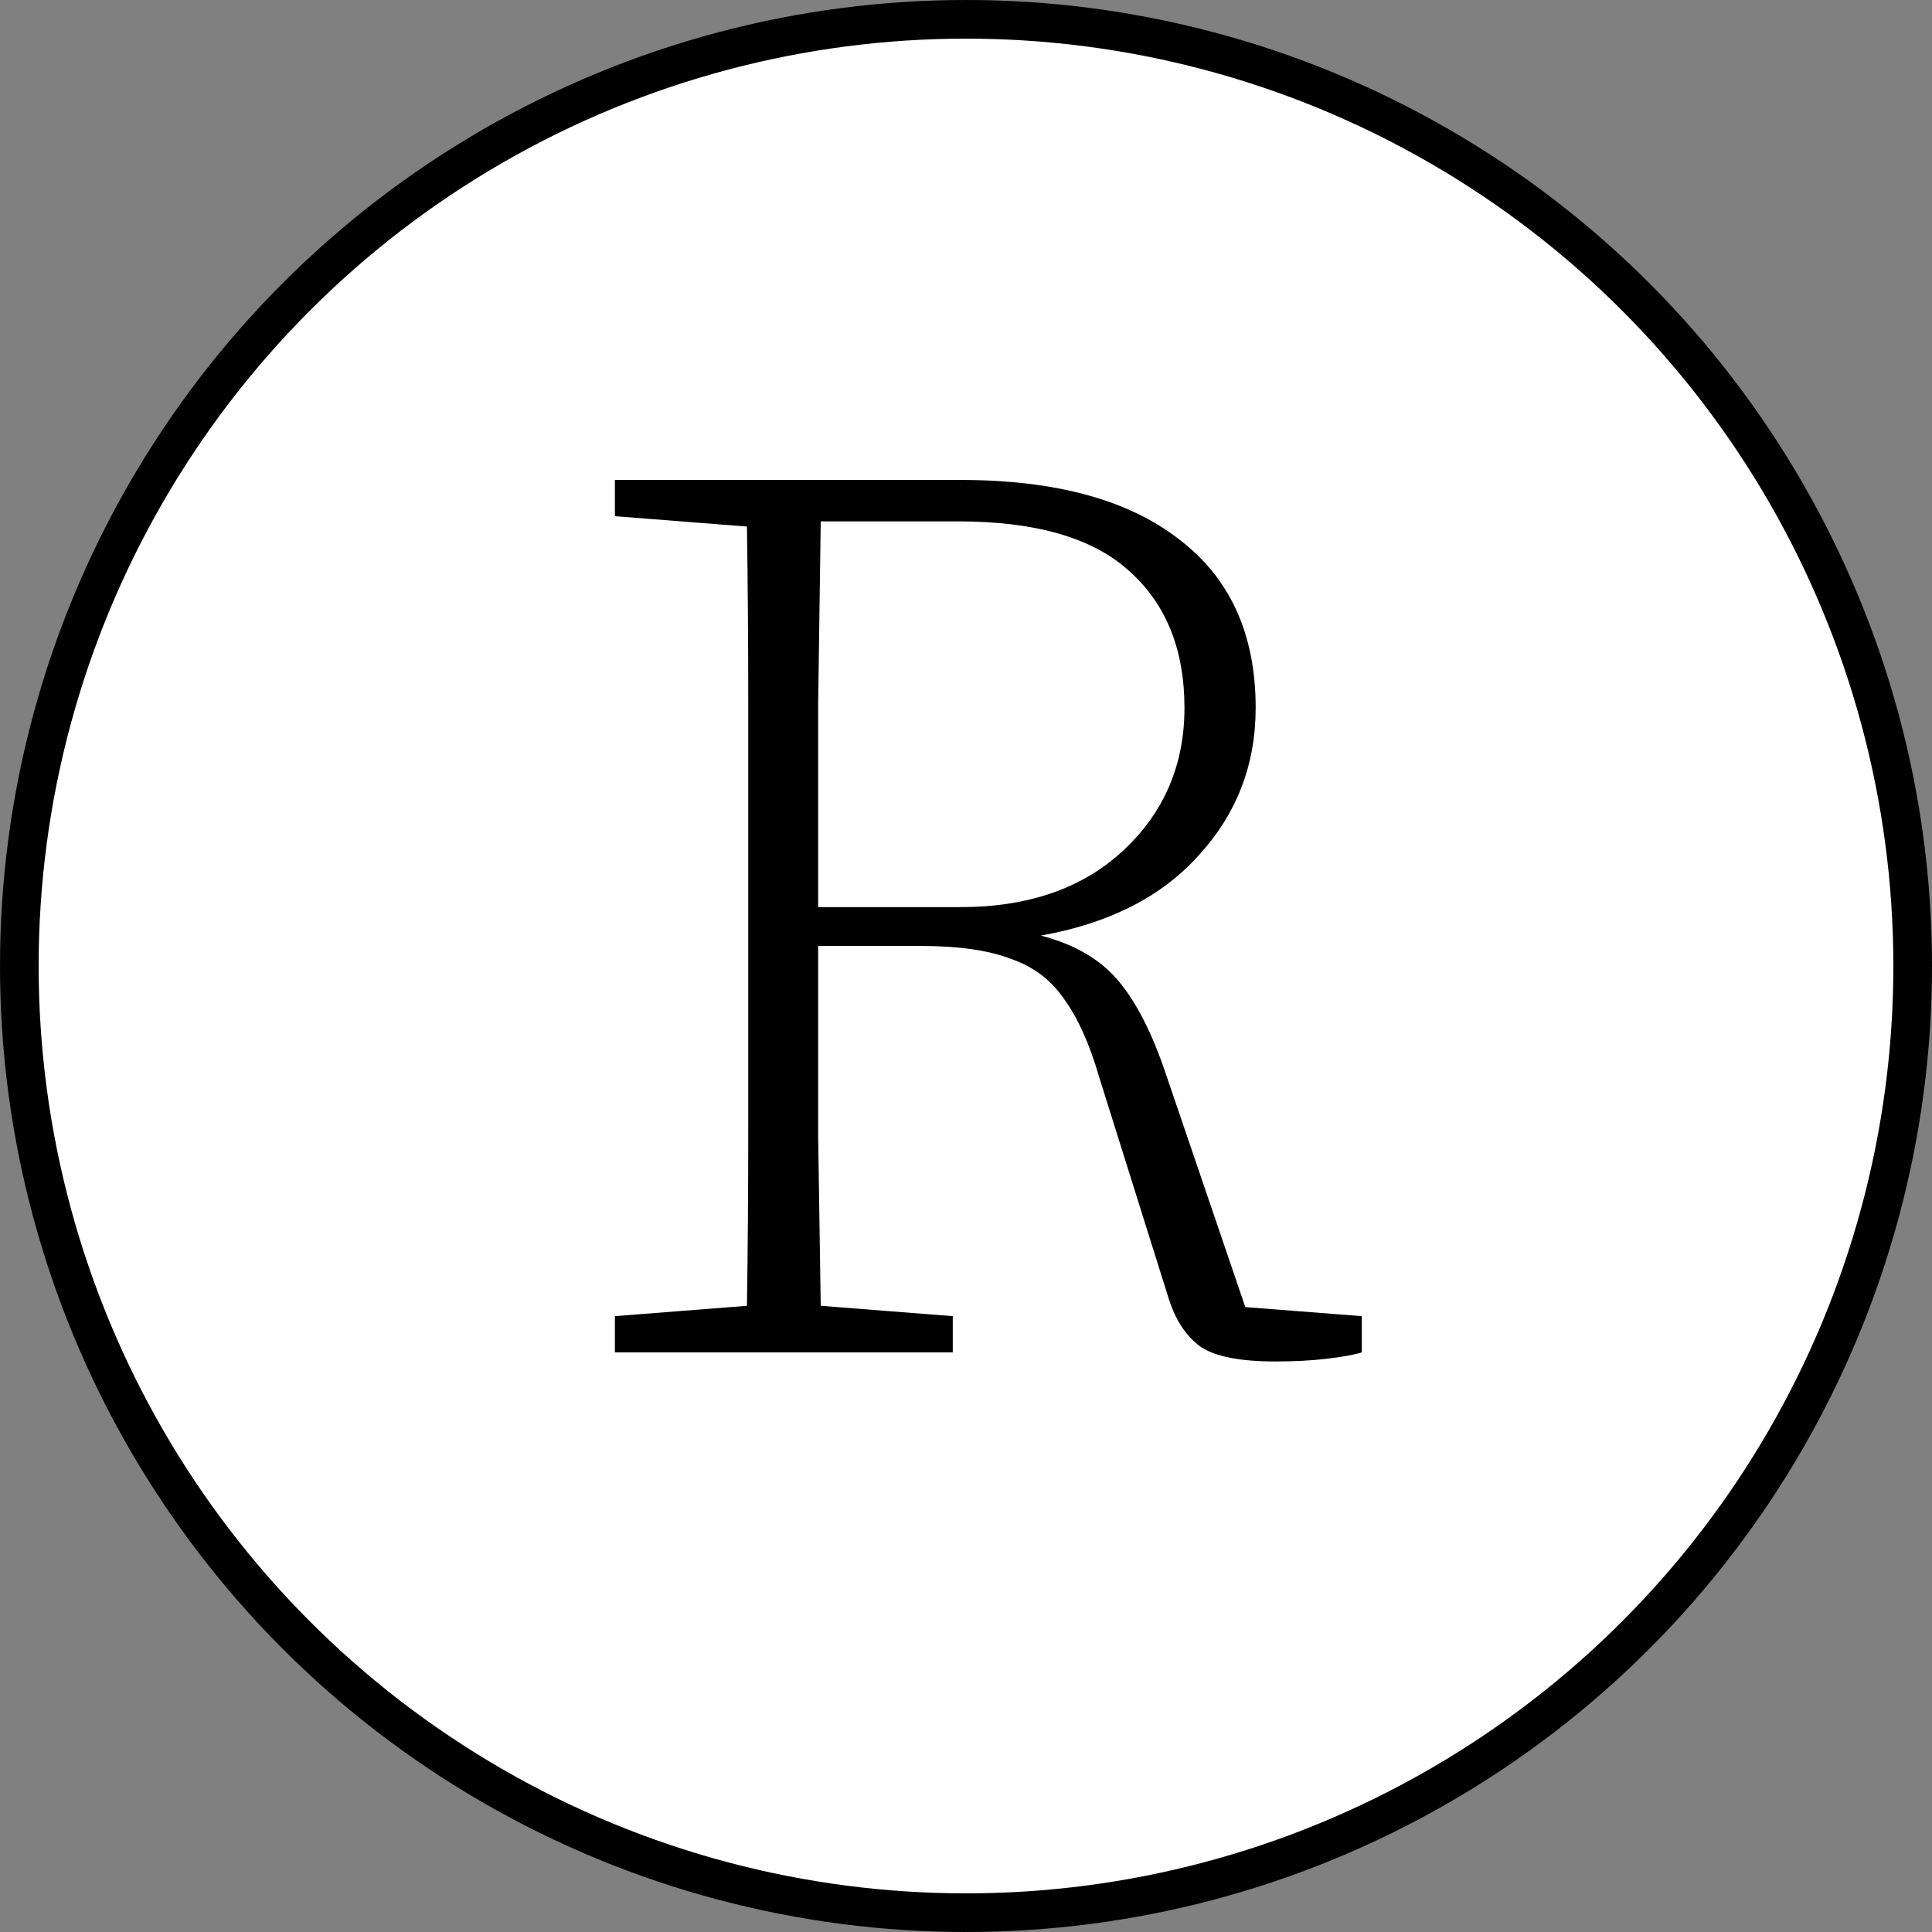
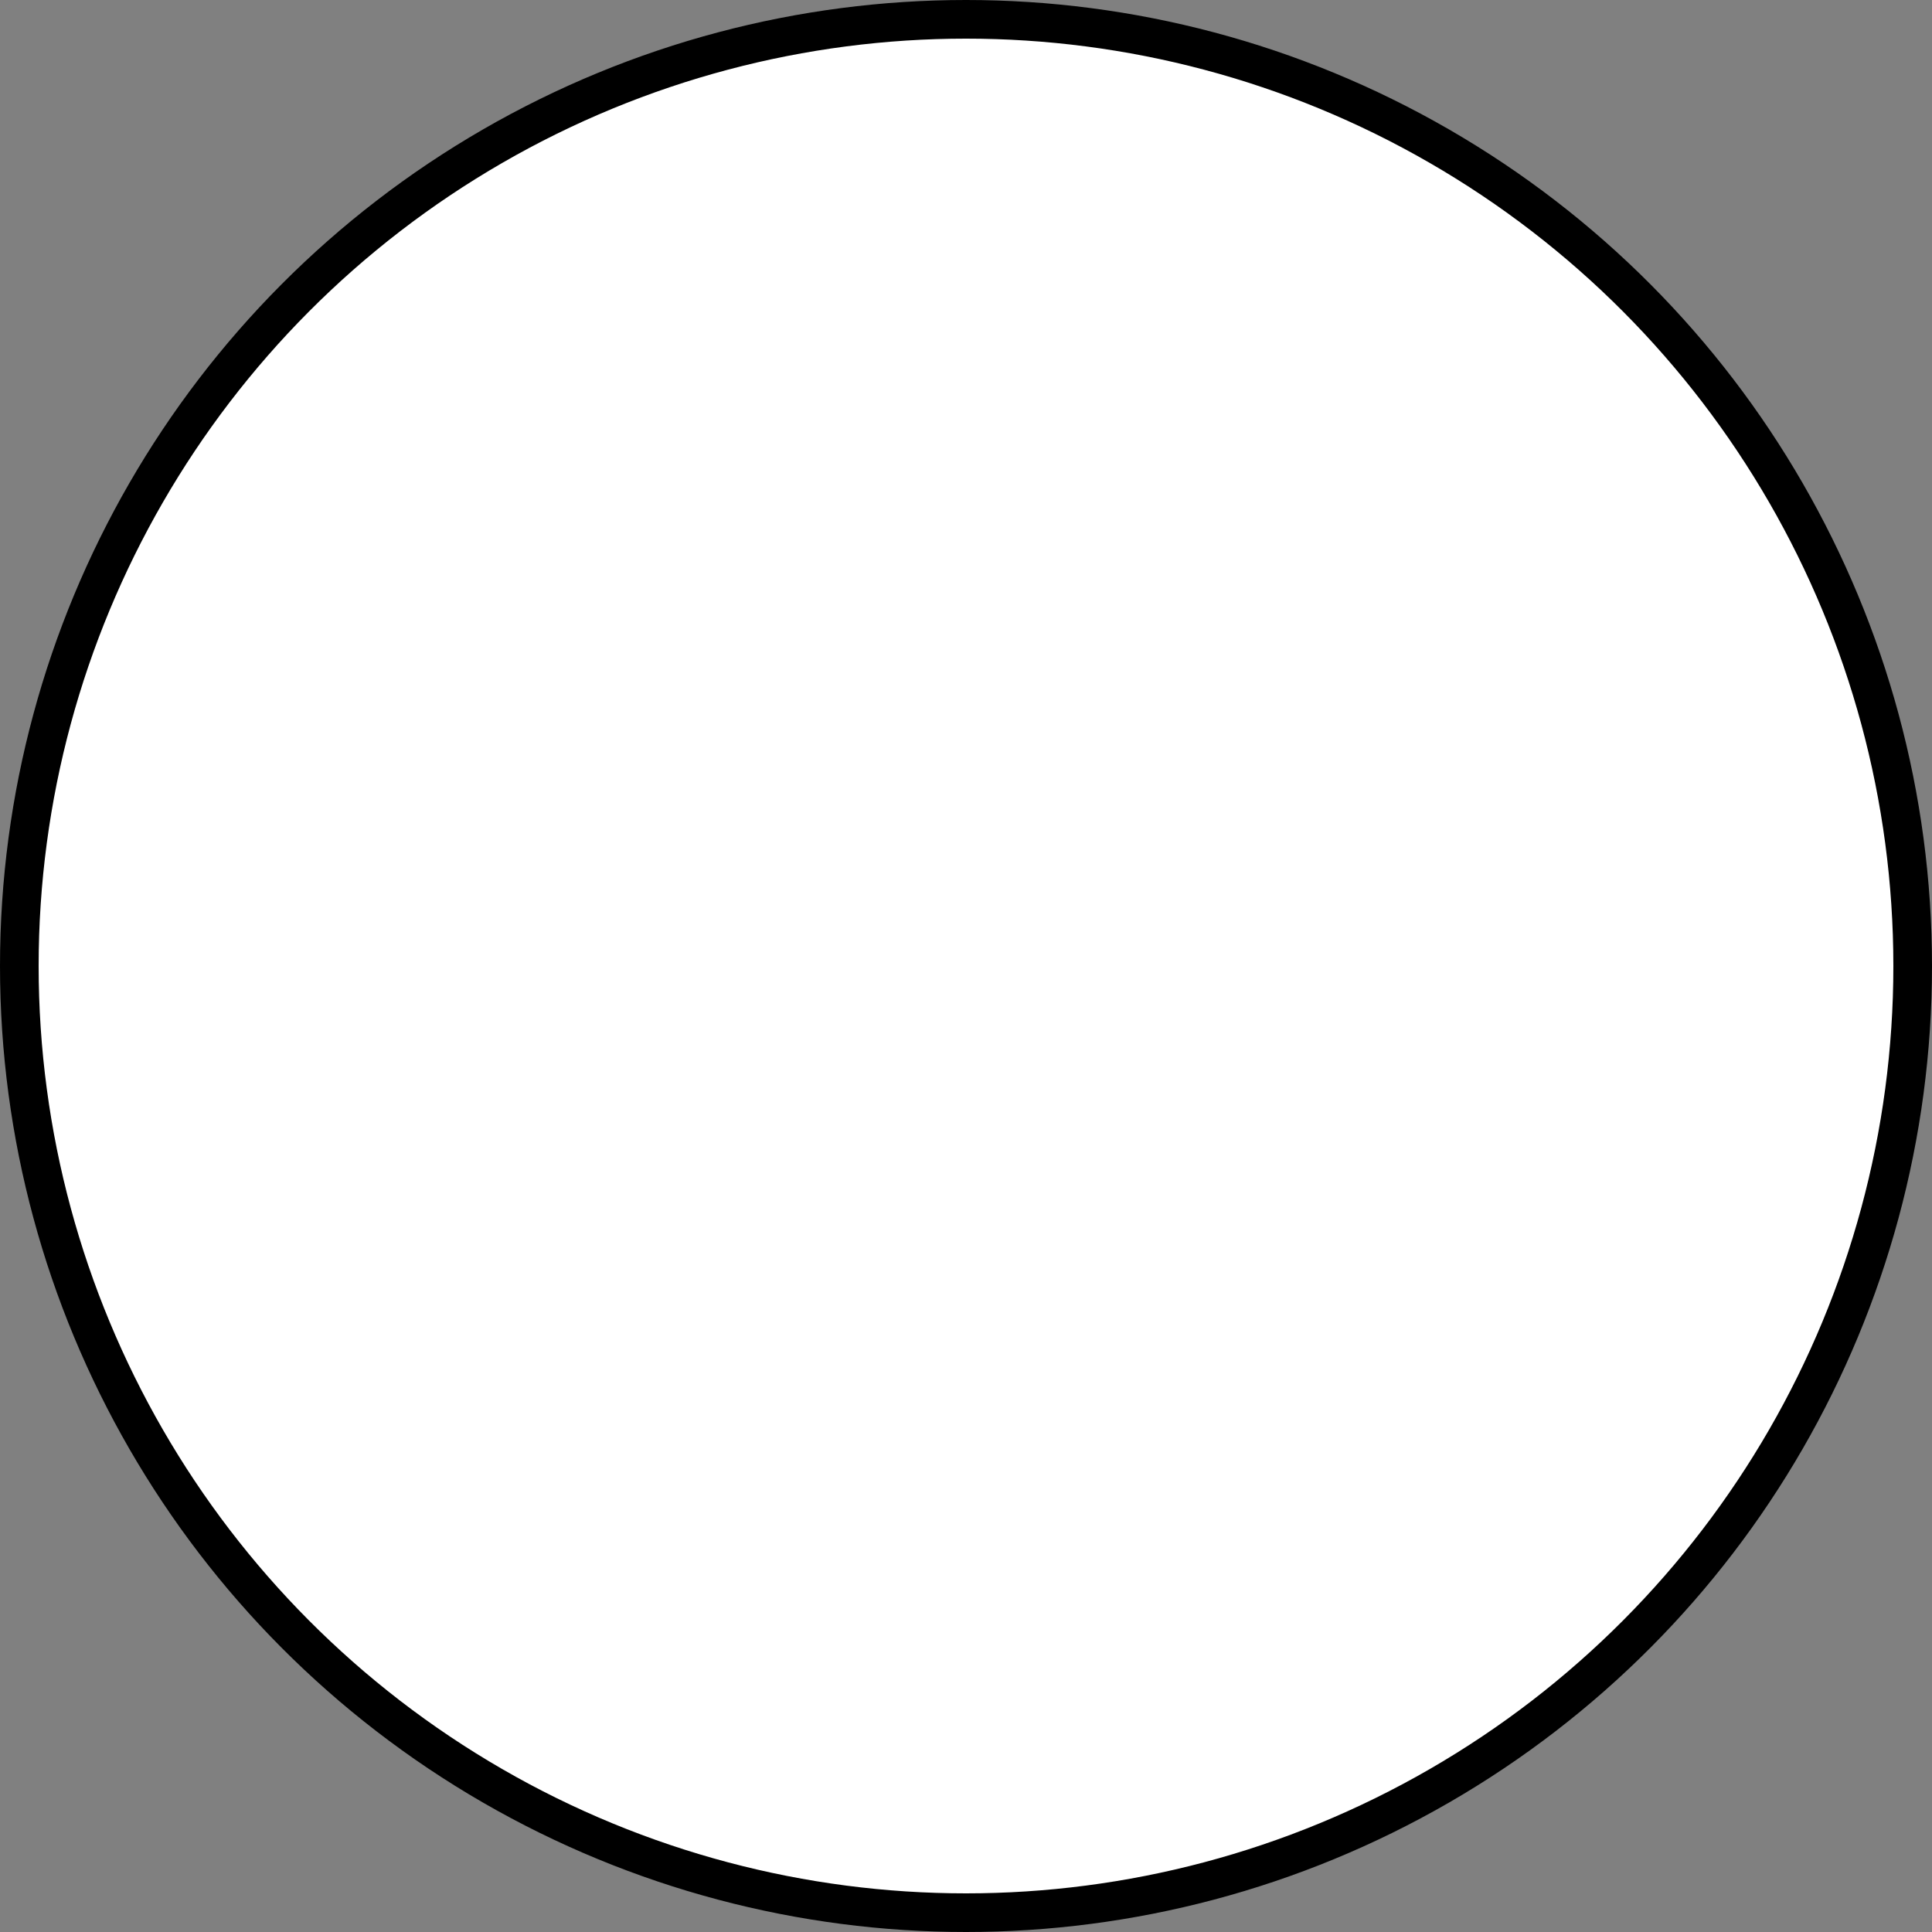
<svg xmlns="http://www.w3.org/2000/svg" width="100" height="100" viewBox="0 0 100 100" fill="none">
  <rect x="0" y="0" width="100" height="100" fill="#808080" stroke="none" />
  <circle cx="50" cy="50" r="49" fill="white" stroke="black" stroke-width="2" />
-   <path d="M49.583 26.986H42.481C42.437 30.068 42.392 33.239 42.347 36.5C42.347 39.716 42.347 43.2 42.347 46.952H49.717C53.246 46.952 56.06 45.969 58.159 44.004C60.259 42.039 61.308 39.582 61.308 36.634C61.308 33.641 60.37 31.296 58.494 29.599C56.618 27.857 53.648 26.986 49.583 26.986ZM31.828 26.718V24.842H49.717C54.631 24.842 58.405 25.869 61.04 27.924C63.676 29.934 64.993 32.837 64.993 36.634C64.993 39.582 64.011 42.128 62.045 44.272C60.125 46.416 57.4 47.801 53.871 48.426C55.613 48.873 56.953 49.654 57.891 50.771C58.829 51.888 59.656 53.518 60.37 55.662L64.457 67.655L70.487 68.124V70C70.041 70.134 69.415 70.246 68.611 70.335C67.852 70.424 66.981 70.469 65.998 70.469C64.212 70.469 62.939 70.223 62.179 69.732C61.42 69.196 60.862 68.37 60.504 67.253L56.886 55.729C56.395 54.032 55.792 52.692 55.077 51.709C54.407 50.726 53.492 50.034 52.33 49.632C51.169 49.185 49.606 48.962 47.64 48.962H42.347C42.347 52.446 42.347 55.707 42.347 58.744C42.392 61.737 42.437 64.685 42.481 67.588L49.315 68.124V70H31.828V68.124L38.662 67.588C38.707 64.551 38.729 61.513 38.729 58.476C38.729 55.394 38.729 52.312 38.729 49.23V45.612C38.729 42.53 38.729 39.47 38.729 36.433C38.729 33.351 38.707 30.291 38.662 27.254L31.828 26.718Z" fill="black" />
</svg>